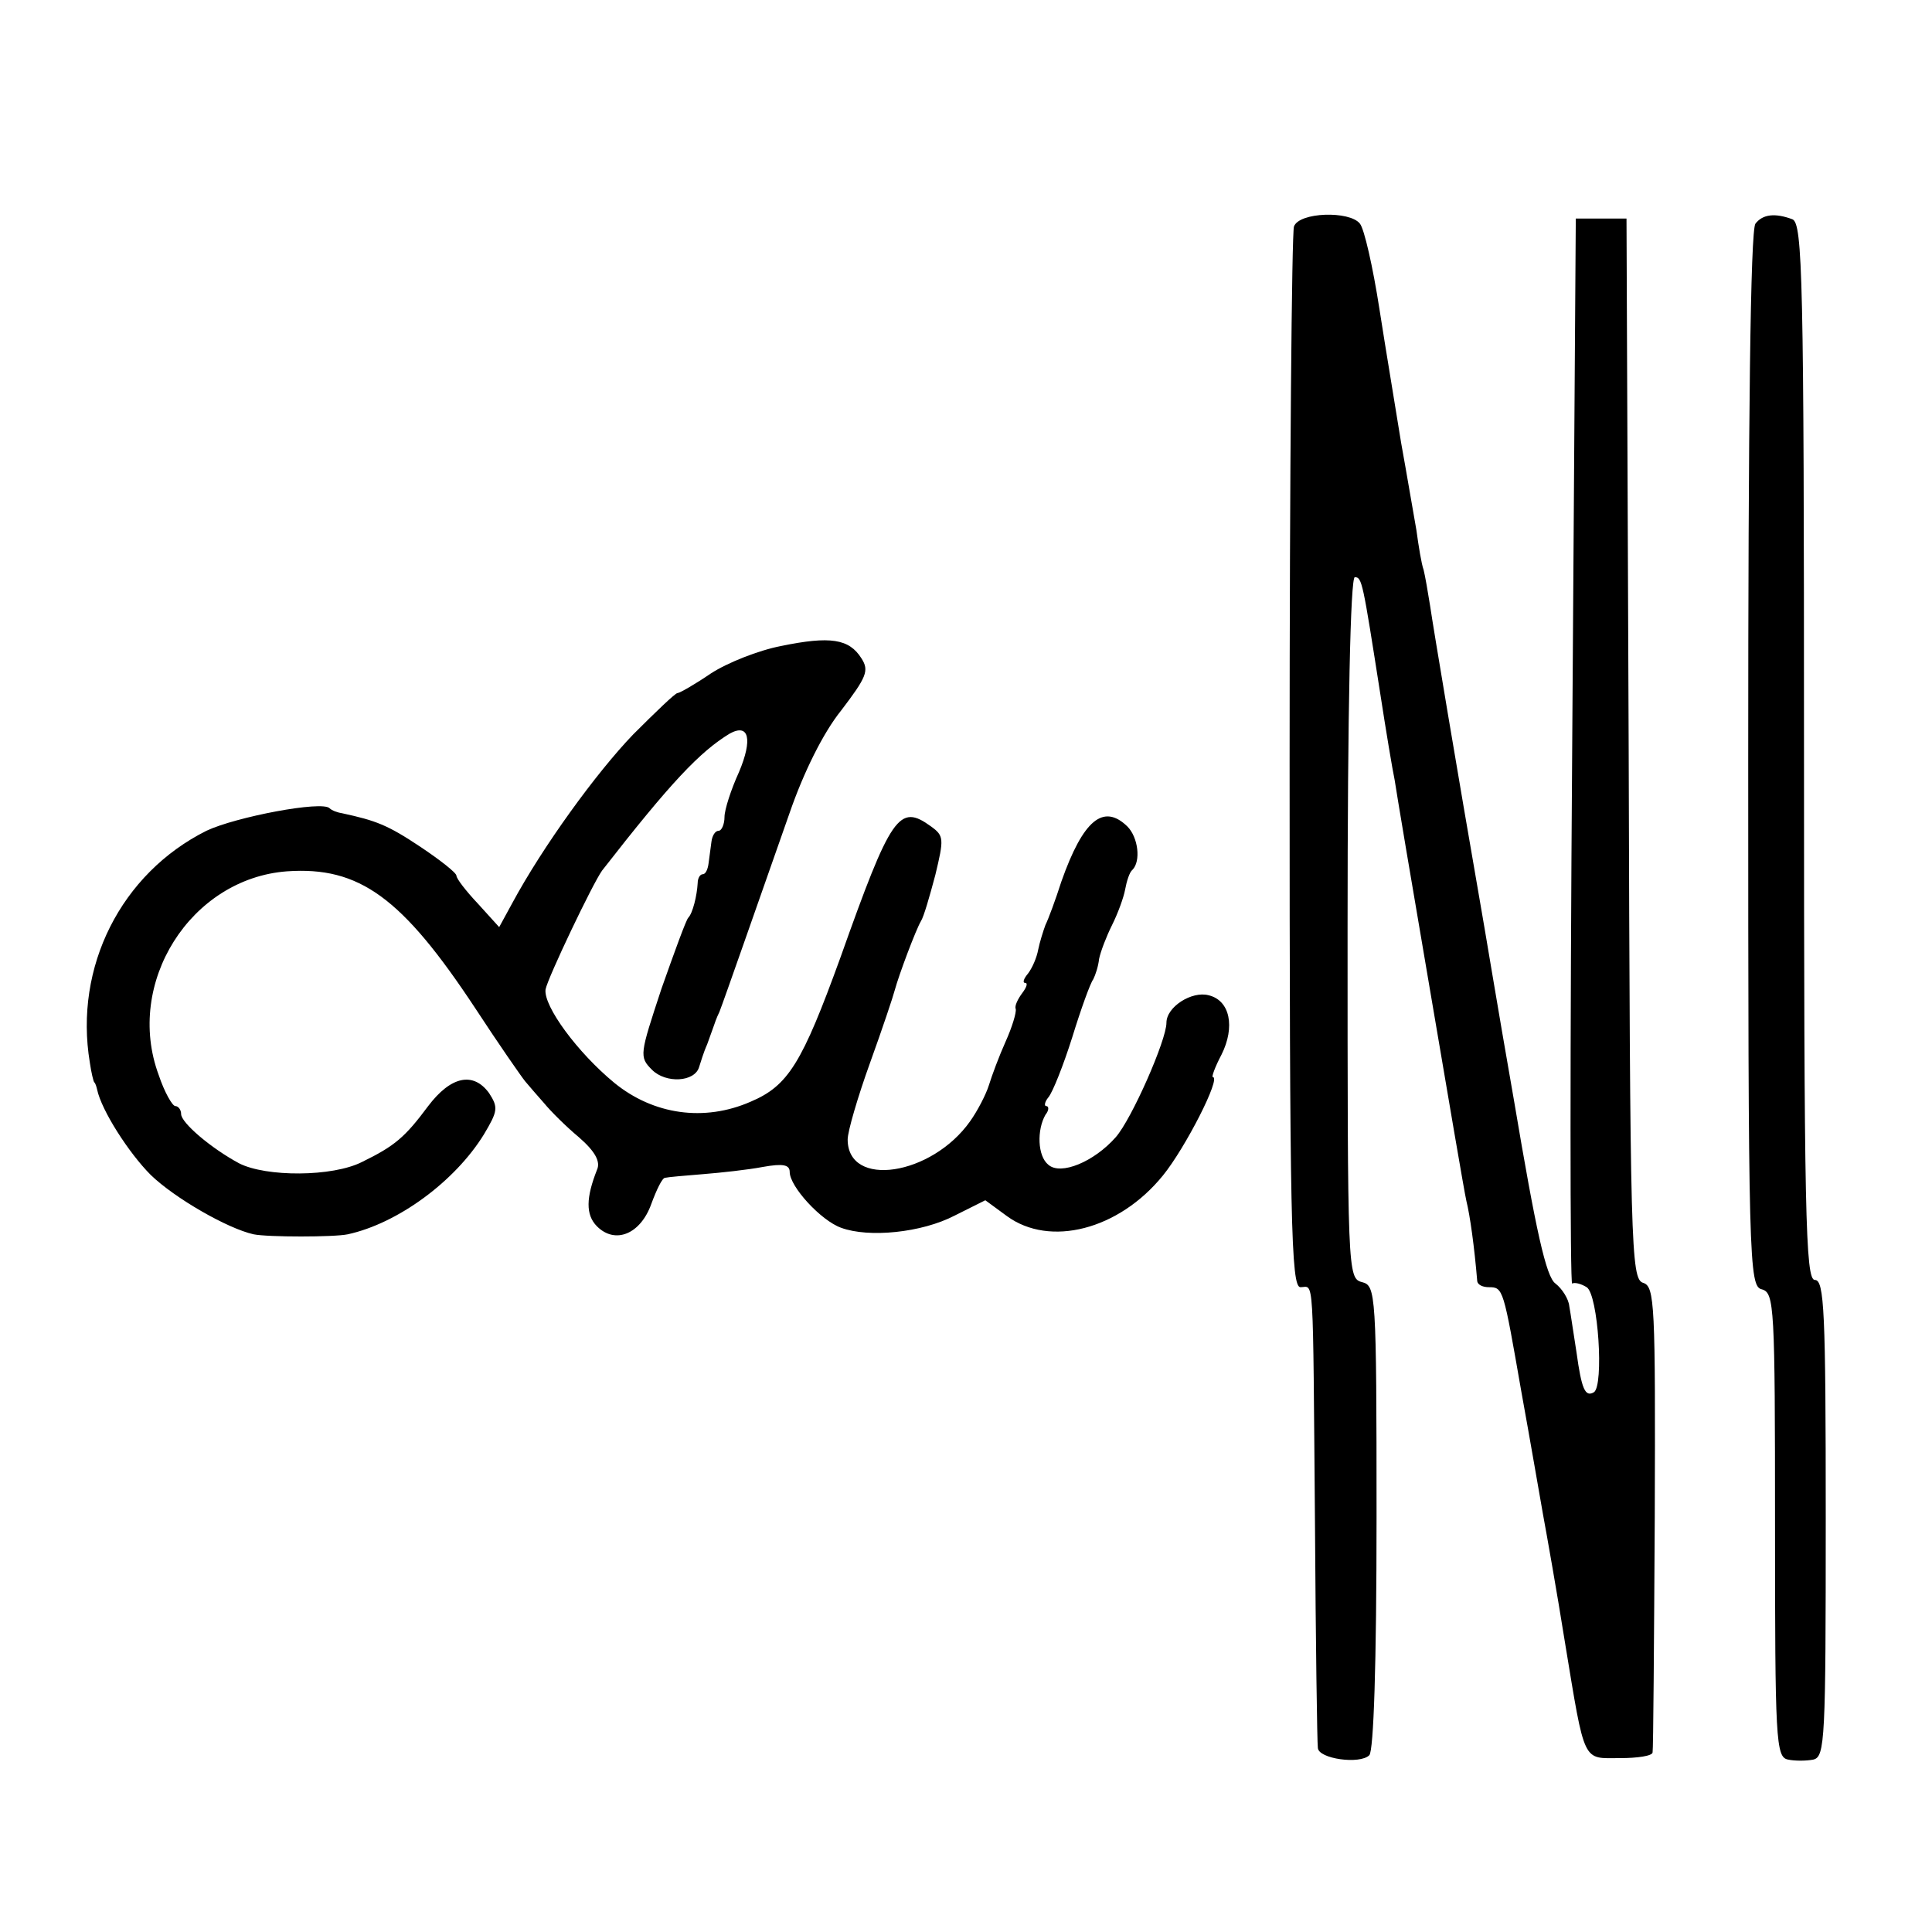
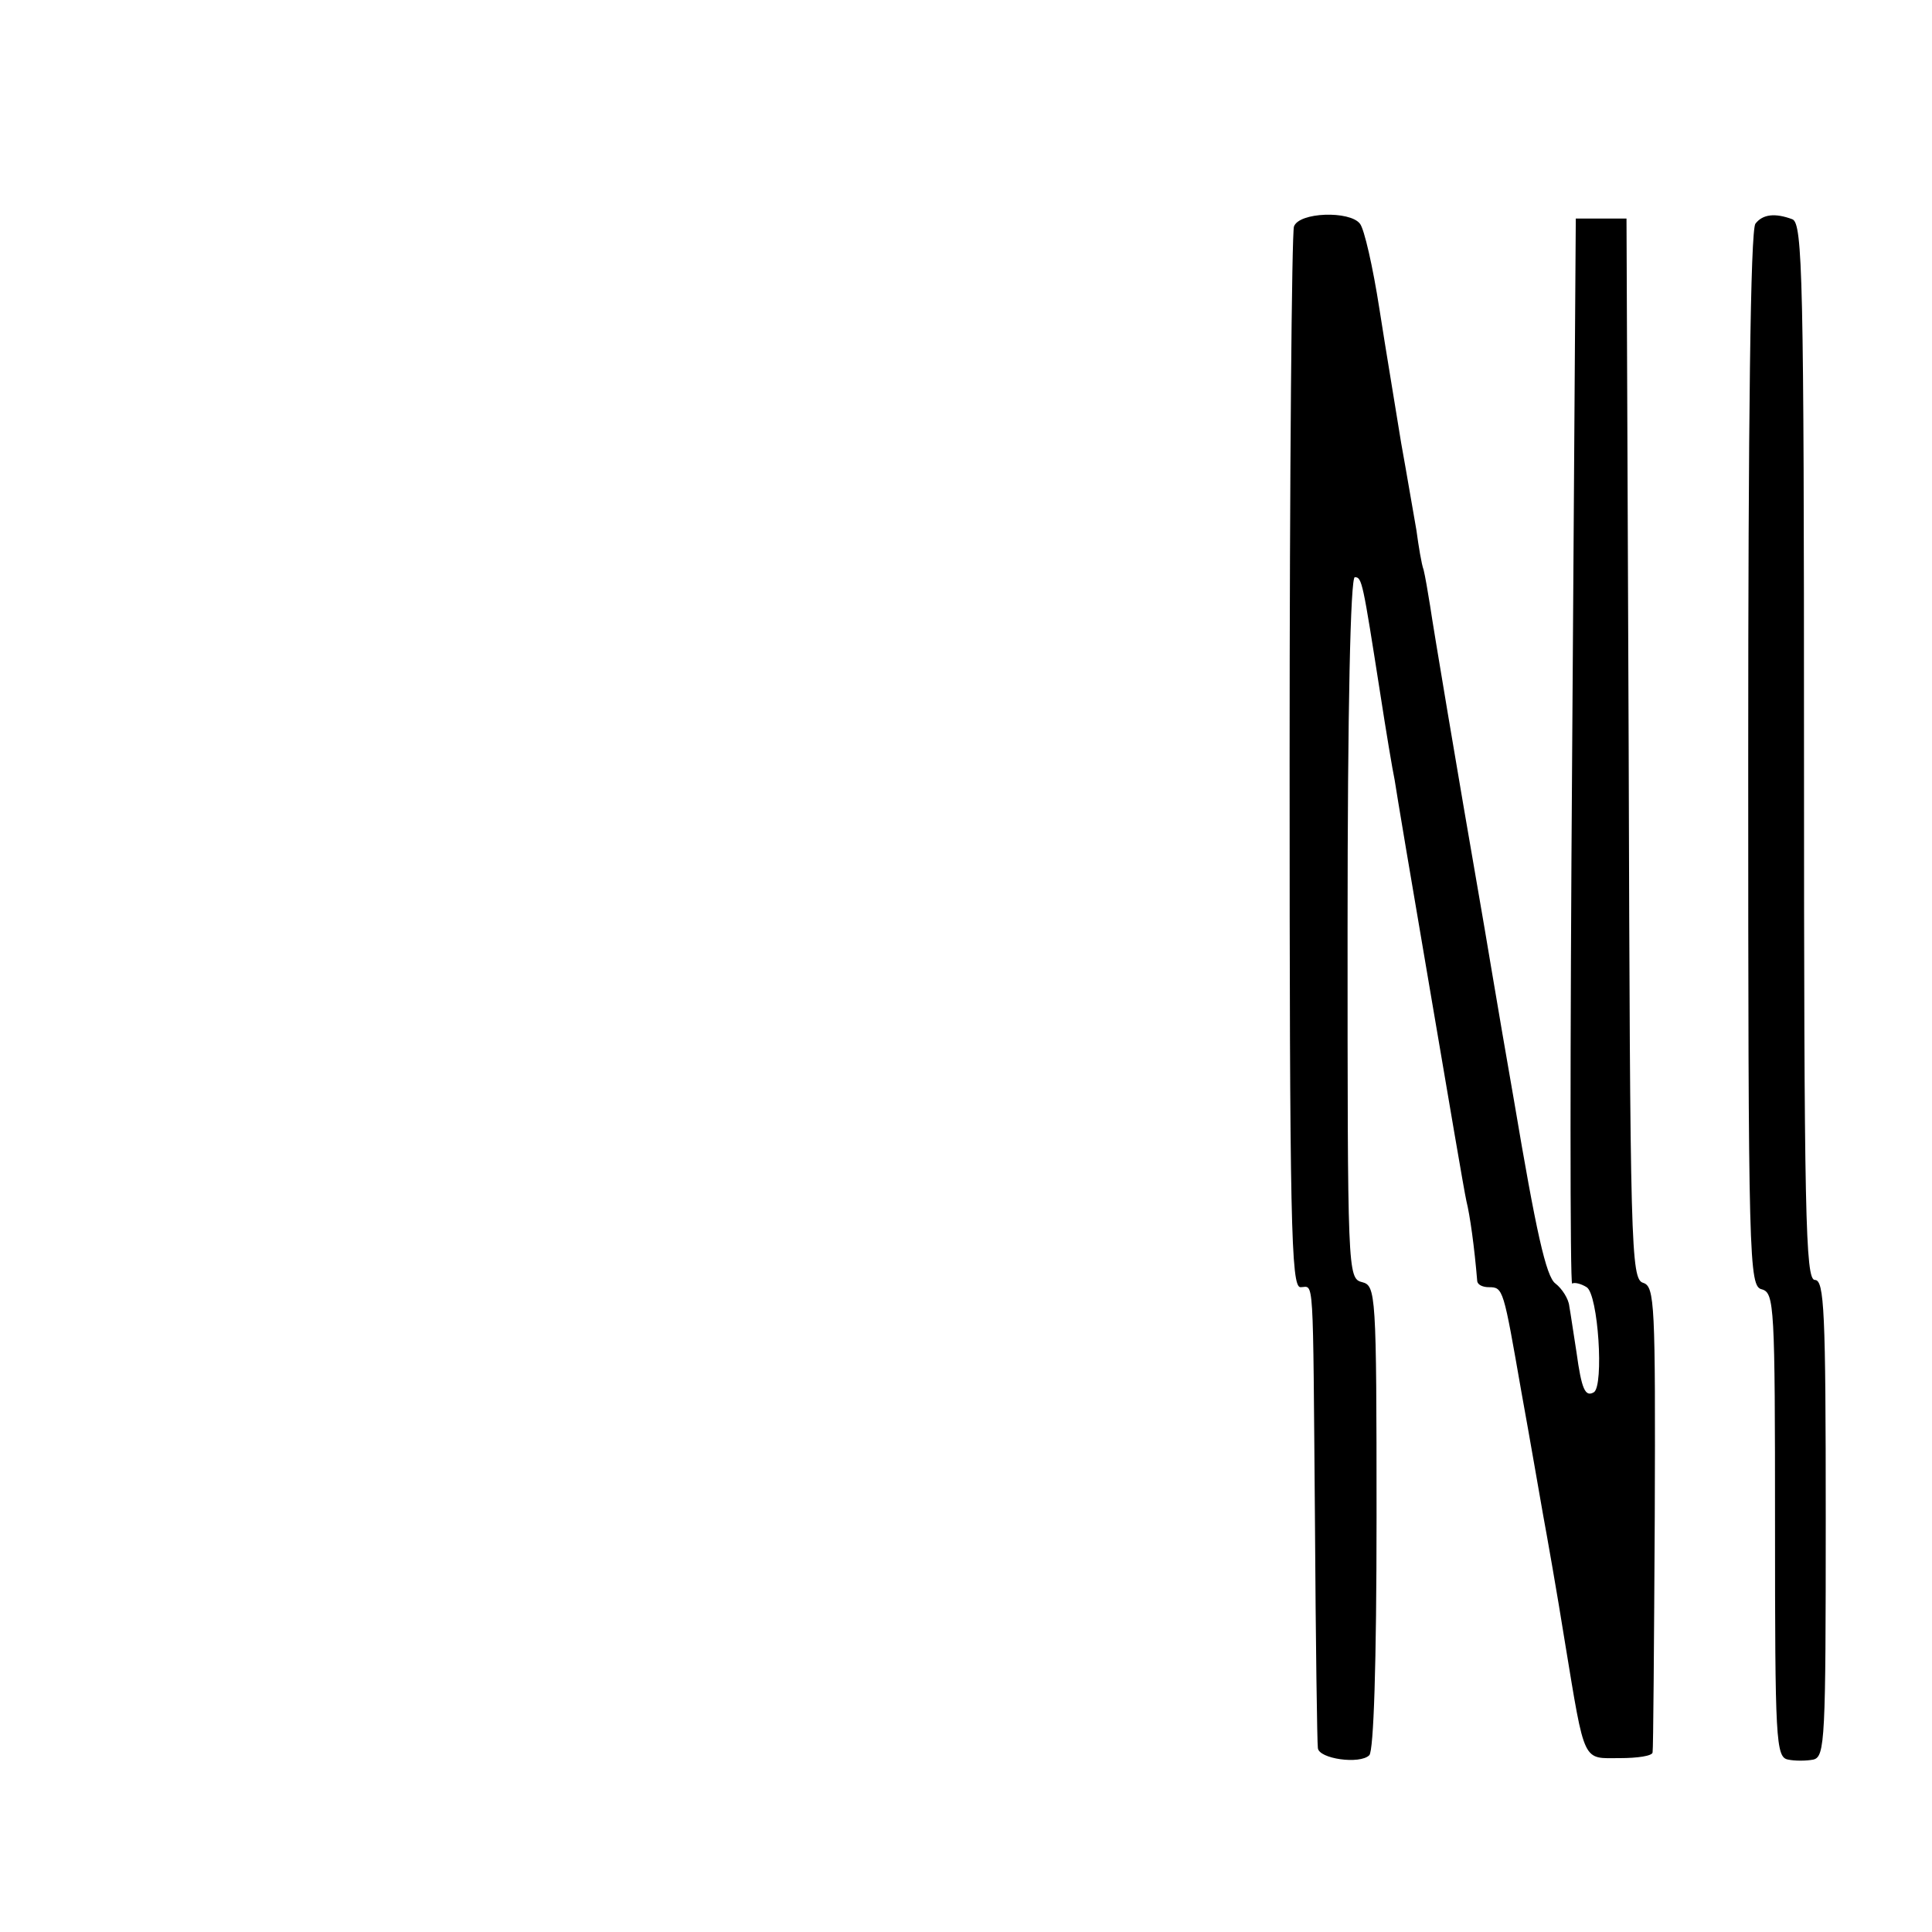
<svg xmlns="http://www.w3.org/2000/svg" version="1.0" width="16pt" height="16pt" viewBox="0 0 16 16" preserveAspectRatio="xMidYMid meet">
  <g transform="translate(0,16) scale(0.006,-0.006)" fill="#000000" stroke="none">
    <path d="M1786 2354 c-3 -9 -6 -342 -6 -740 0 -637 2 -724 15 -724 19 0 17 28 20 -325 1 -165 3 -305 4 -311 1 -15 58 -23 71 -10 6 6 10 125 10 329 0 310 -1 319 -20 324 -20 5 -20 14 -20 489 0 301 4 484 10 484 10 0 11 -7 35 -160 8 -52 17 -106 20 -120 2 -14 24 -145 49 -291 25 -147 47 -277 50 -290 5 -20 11 -63 15 -111 1 -5 8 -8 16 -8 20 0 20 -2 45 -145 12 -66 25 -142 30 -170 5 -27 19 -106 30 -175 28 -170 24 -160 76 -160 24 0 45 3 45 8 1 4 2 150 3 325 1 294 0 318 -16 323 -17 5 -18 49 -20 737 l-3 732 -35 0 -35 0 -5 -737 c-3 -405 -3 -735 0 -733 3 2 12 0 20 -5 16 -10 24 -136 10 -145 -12 -7 -17 4 -24 55 -4 25 -8 53 -10 64 -1 10 -10 24 -19 31 -13 9 -27 73 -57 251 -23 131 -43 253 -46 269 -32 184 -66 387 -70 415 -3 19 -7 42 -9 50 -3 8 -7 33 -10 55 -4 22 -13 76 -21 120 -7 44 -21 127 -30 185 -9 58 -21 111 -27 118 -14 18 -84 16 -91 -4z" />
-     <path d="M2423 2358 c-7 -8 -10 -276 -10 -740 0 -697 1 -727 19 -731 17 -5 18 -23 18 -325 0 -297 1 -321 18 -324 9 -2 25 -2 35 0 16 4 17 28 17 333 0 286 -2 329 -15 329 -13 0 -15 88 -15 729 0 655 -2 729 -16 735 -24 9 -41 7 -51 -6z" />
-     <path d="M1078 1775 c-31 -6 -74 -23 -97 -38 -22 -15 -43 -27 -46 -27 -3 0 -30 -26 -61 -57 -51 -53 -125 -155 -167 -233 l-18 -33 -29 32 c-17 18 -30 35 -30 39 0 4 -23 22 -50 40 -45 30 -61 36 -107 46 -7 1 -15 4 -18 7 -10 11 -130 -12 -170 -31 -118 -59 -183 -188 -161 -320 2 -14 5 -26 6 -27 2 -2 3 -6 4 -10 6 -29 44 -88 74 -118 33 -32 106 -74 142 -82 20 -4 111 -4 130 0 69 15 148 73 188 138 19 32 20 37 7 57 -22 30 -53 23 -84 -18 -32 -43 -46 -55 -91 -77 -41 -21 -133 -21 -170 -2 -39 21 -80 56 -80 68 0 6 -4 11 -8 11 -4 0 -15 19 -23 43 -47 127 44 271 177 281 100 7 159 -36 260 -189 32 -49 64 -95 69 -101 6 -7 17 -20 26 -30 9 -11 30 -32 48 -47 23 -20 30 -34 25 -45 -15 -38 -16 -62 0 -78 25 -25 60 -11 75 31 7 19 15 36 19 36 4 1 27 3 52 5 25 2 62 6 83 10 28 5 37 3 37 -7 0 -20 43 -67 71 -77 38 -14 111 -7 157 17 l42 21 30 -22 c59 -43 154 -19 215 56 31 38 81 136 69 136 -2 0 3 14 12 31 19 38 12 75 -18 82 -23 6 -58 -16 -58 -38 0 -24 -48 -133 -70 -158 -30 -34 -76 -53 -93 -38 -15 12 -16 48 -4 69 5 6 5 12 1 12 -3 0 -2 6 3 12 6 7 21 45 33 83 12 39 25 75 29 80 3 6 7 18 8 28 2 10 10 31 18 47 8 16 16 38 18 49 2 11 6 24 10 27 12 12 8 45 -7 60 -33 32 -61 9 -91 -76 -8 -25 -18 -52 -22 -60 -3 -8 -8 -24 -10 -34 -2 -11 -8 -25 -14 -33 -6 -7 -8 -13 -4 -13 4 0 2 -6 -4 -14 -6 -8 -11 -18 -9 -22 1 -5 -5 -25 -14 -45 -9 -20 -19 -47 -23 -60 -4 -13 -16 -36 -26 -50 -53 -75 -169 -93 -169 -25 0 11 14 59 31 106 17 47 32 92 34 100 6 22 29 83 36 95 4 6 12 34 20 64 12 50 12 54 -6 67 -44 32 -55 16 -125 -181 -53 -146 -72 -177 -124 -199 -64 -28 -134 -18 -188 26 -51 42 -98 106 -95 129 3 16 65 146 78 164 95 122 135 164 176 189 27 15 32 -8 13 -53 -11 -24 -20 -52 -20 -62 0 -10 -4 -19 -8 -19 -5 0 -9 -7 -10 -15 -1 -8 -3 -22 -4 -30 -1 -8 -4 -15 -8 -15 -4 0 -7 -6 -7 -12 -1 -18 -7 -42 -13 -48 -3 -3 -19 -47 -37 -98 -30 -91 -31 -94 -13 -112 19 -19 59 -17 65 4 2 6 6 20 11 31 4 11 8 22 9 25 1 3 4 12 8 20 7 18 53 150 97 275 19 55 46 110 71 141 35 46 39 55 28 72 -17 27 -43 31 -111 17z" />
+     <path d="M2423 2358 c-7 -8 -10 -276 -10 -740 0 -697 1 -727 19 -731 17 -5 18 -23 18 -325 0 -297 1 -321 18 -324 9 -2 25 -2 35 0 16 4 17 28 17 333 0 286 -2 329 -15 329 -13 0 -15 88 -15 729 0 655 -2 729 -16 735 -24 9 -41 7 -51 -6" />
  </g>
</svg>